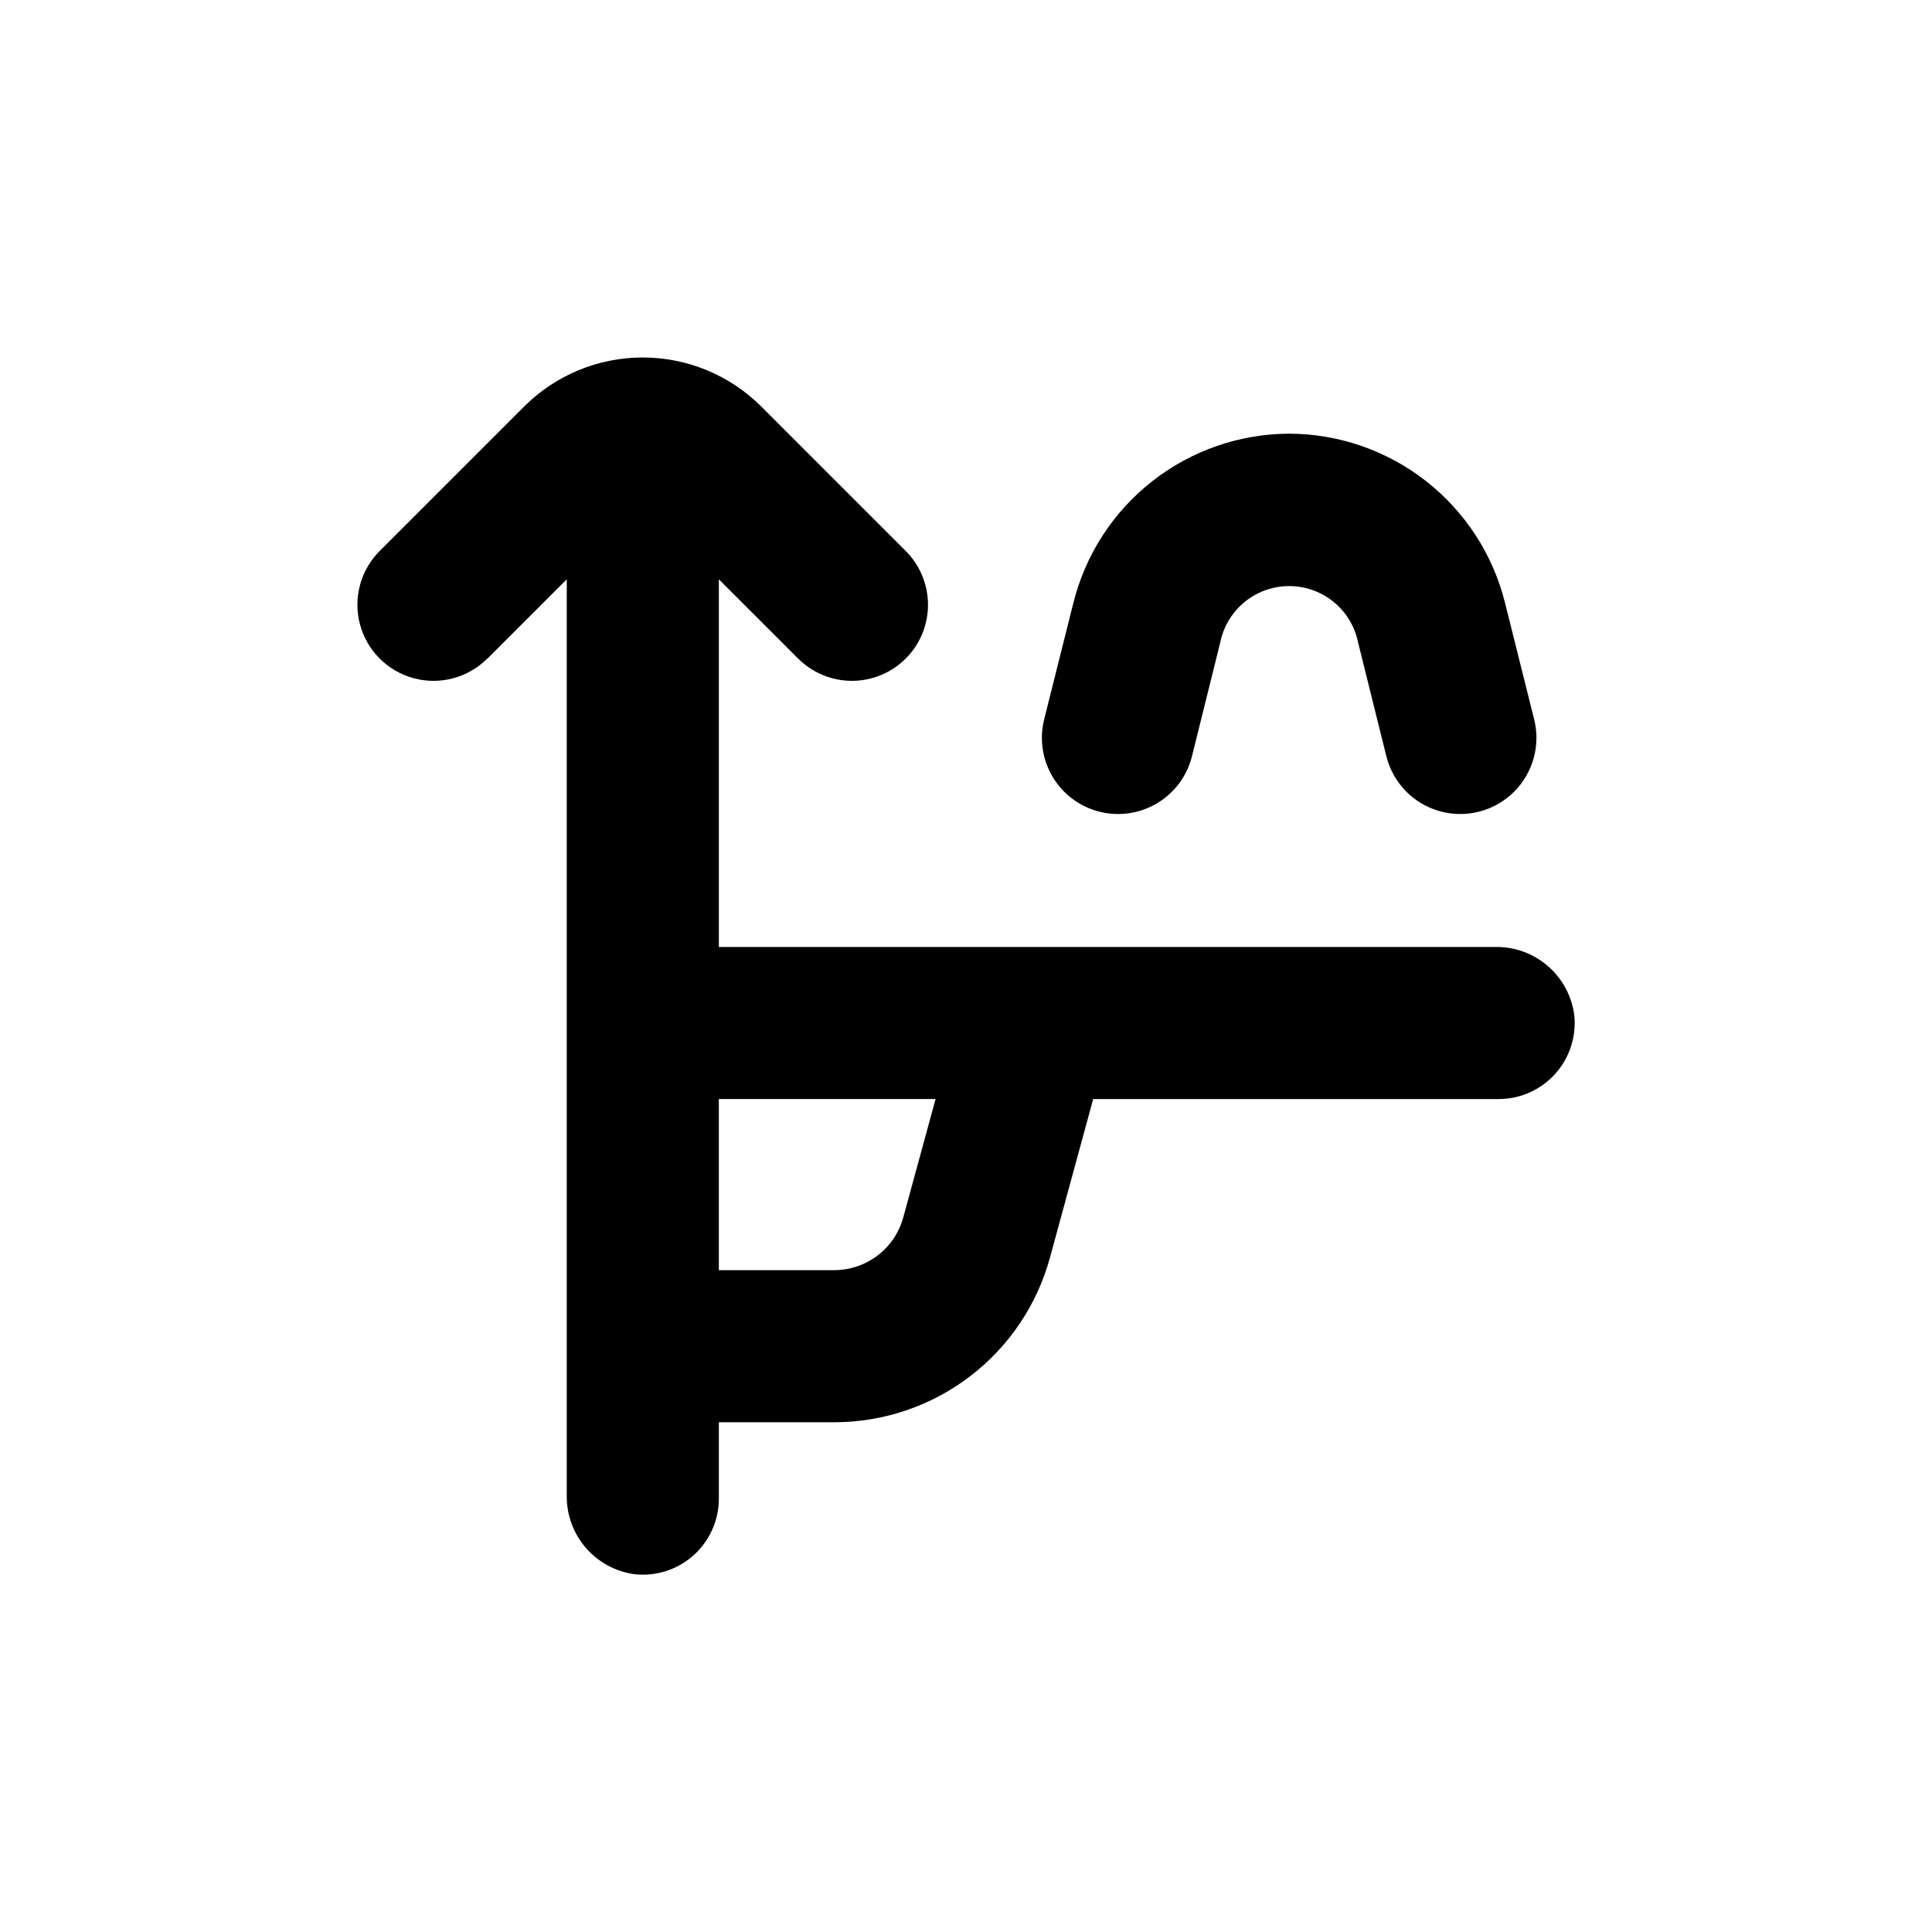
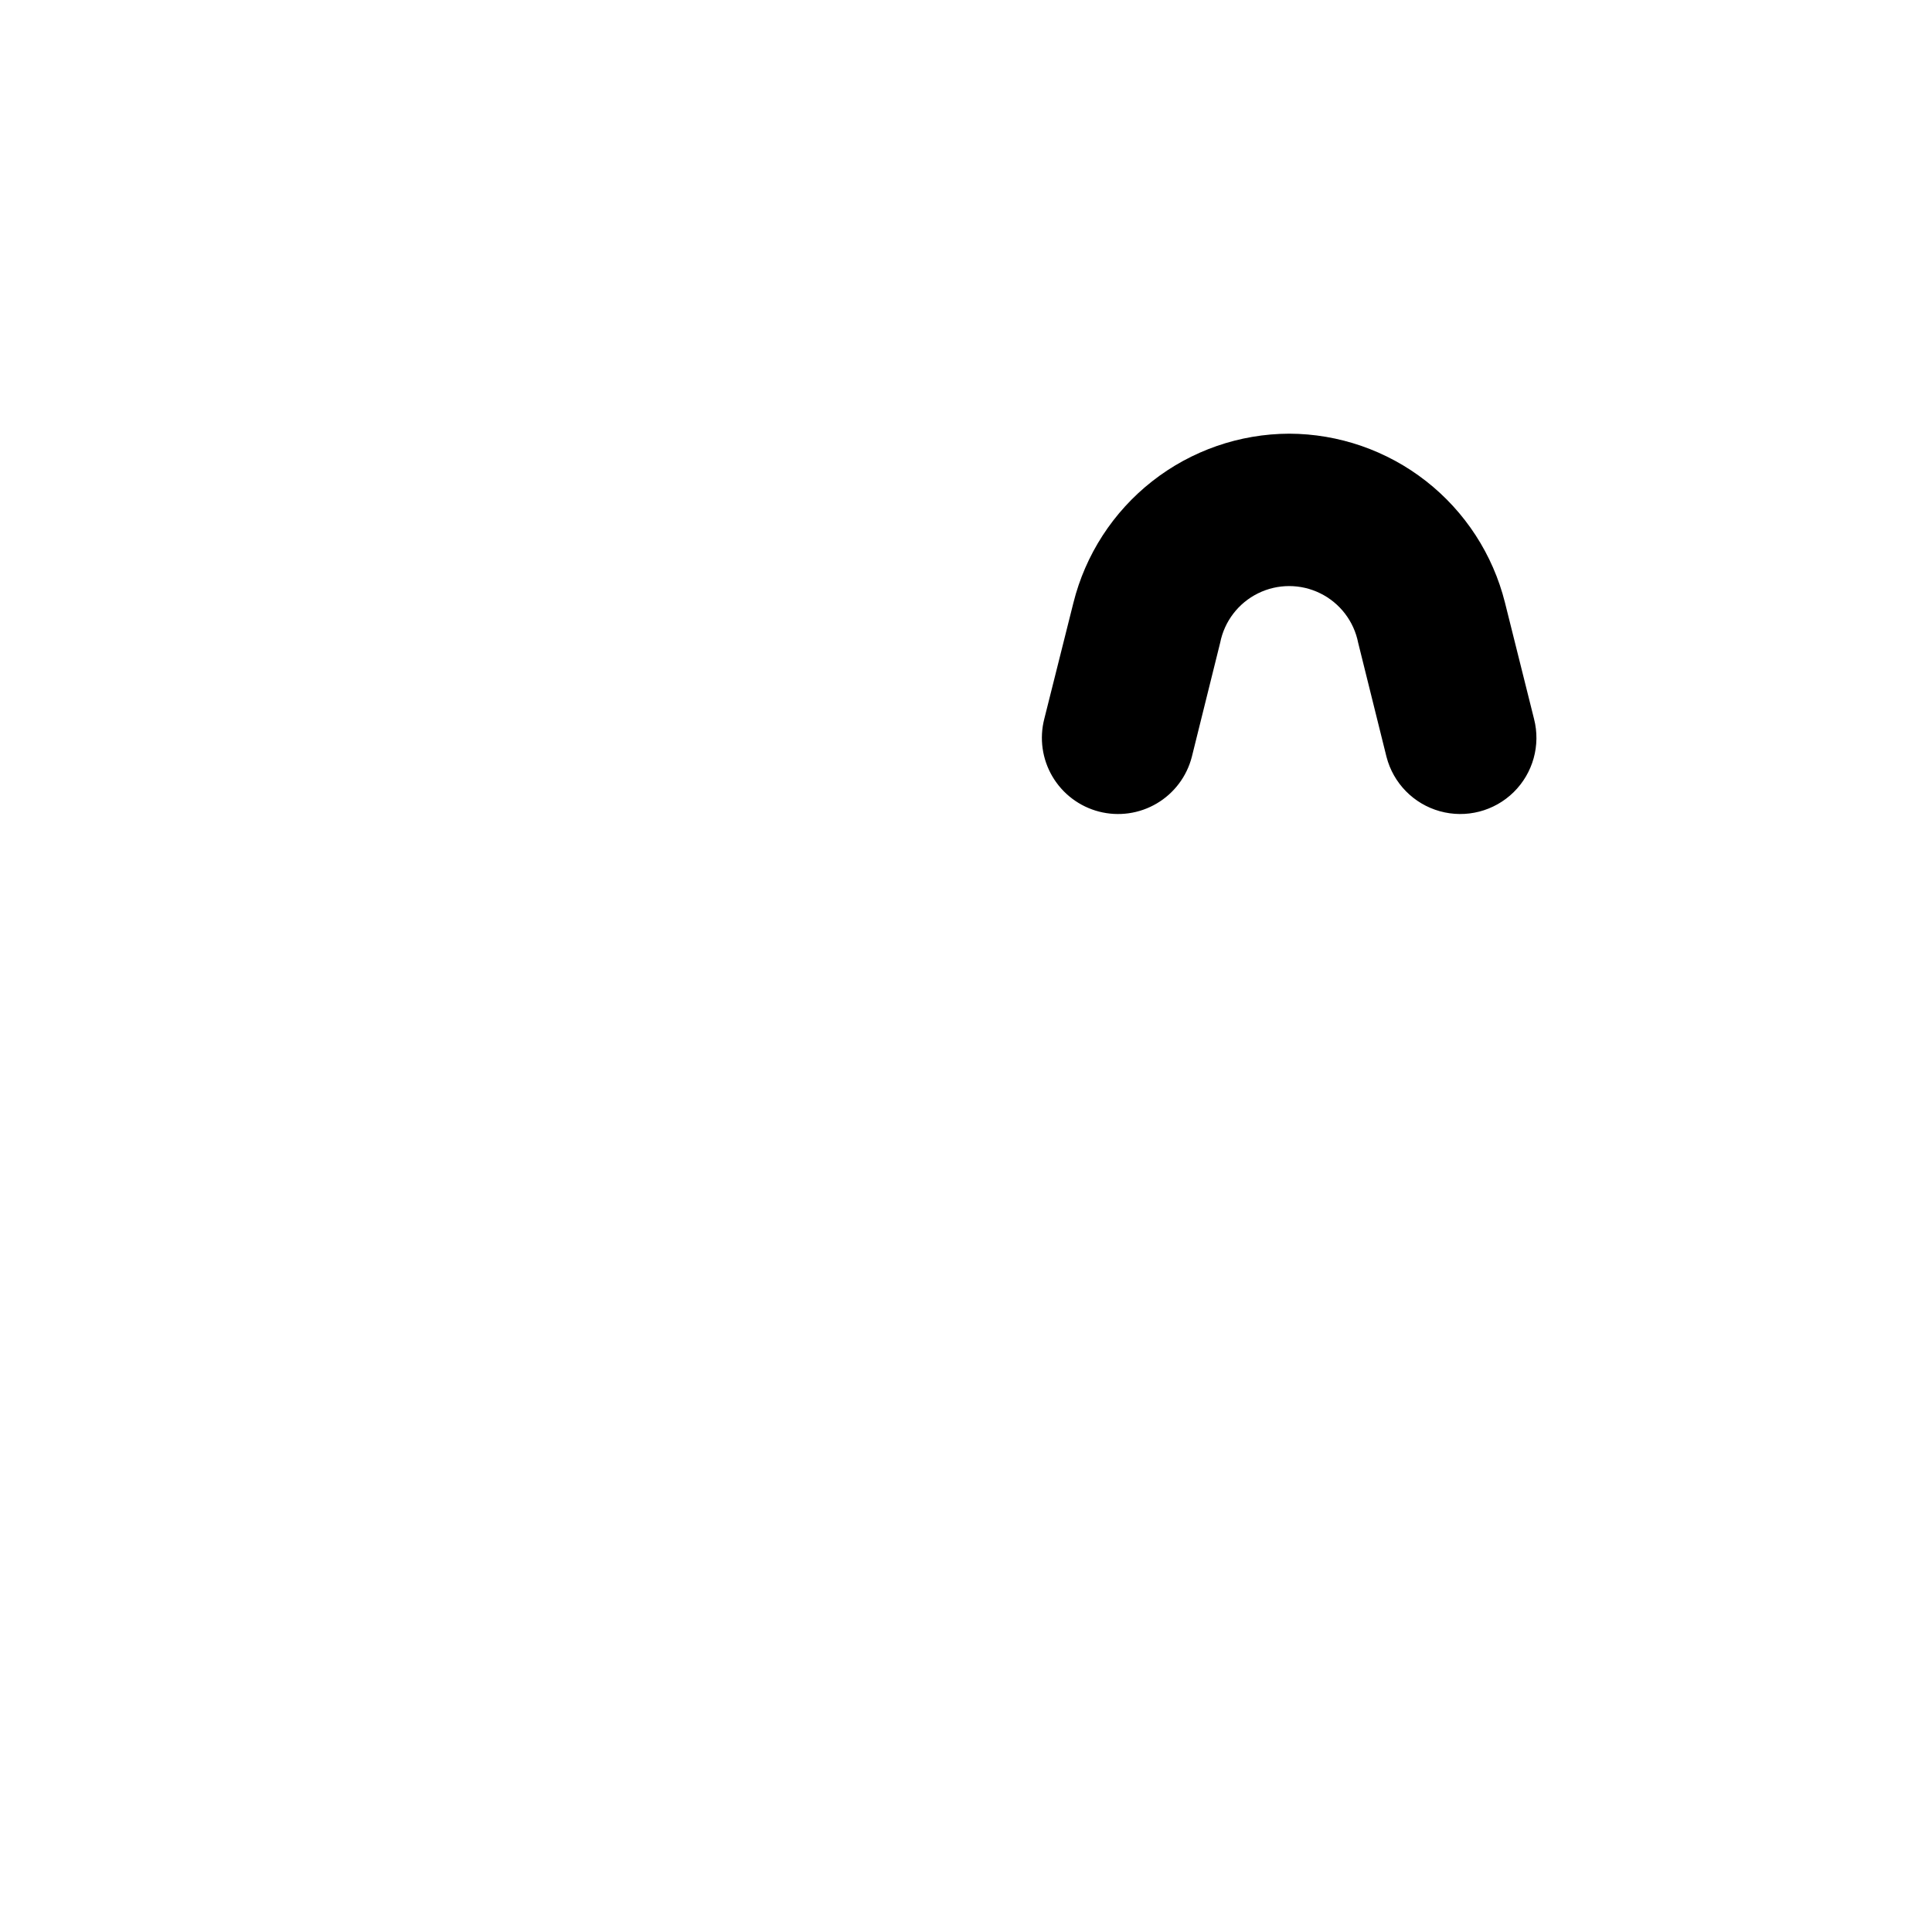
<svg xmlns="http://www.w3.org/2000/svg" fill="#000000" width="800px" height="800px" version="1.1" viewBox="144 144 512 512">
  <g>
    <path d="m485.64 258.93c-13.16 0.043-25.93 4.481-36.289 12.602-10.355 8.121-17.707 19.465-20.891 32.234l-7.711 30.734c-1.336 5.184-0.555 10.688 2.164 15.297 2.723 4.609 7.164 7.953 12.348 9.289 5.184 1.336 10.688 0.559 15.297-2.164 4.613-2.719 7.953-7.16 9.289-12.348l7.508-30.23v0.004c1.121-5.691 4.832-10.539 10.035-13.105 5.199-2.57 11.301-2.57 16.504 0 5.203 2.566 8.914 7.414 10.035 13.105l7.508 30.23v-0.004c1.801 6.984 7.188 12.477 14.137 14.41 6.949 1.934 14.398 0.012 19.547-5.035 5.148-5.051 7.211-12.465 5.41-19.449l-7.707-30.832c-3.203-12.754-10.562-24.074-20.918-32.176-10.355-8.102-23.117-12.523-36.266-12.562z" />
-     <path d="m273.19 318.53 21.008-21.008v242.68c-0.102 5.133 1.699 10.117 5.059 14 3.359 3.879 8.035 6.375 13.129 7.012 5.676 0.555 11.32-1.32 15.539-5.16 4.215-3.844 6.606-9.289 6.578-14.992v-20.152h30.582c13.004 0.004 25.645-4.273 35.98-12.168 10.332-7.891 17.785-18.965 21.199-31.512l11.438-41.969h107.36c5.703 0.027 11.148-2.363 14.992-6.578 3.84-4.219 5.715-9.863 5.16-15.539-0.637-5.094-3.133-9.77-7.012-13.129-3.883-3.359-8.867-5.16-14-5.059h-205.7v-97.438l21.008 21.008c5.094 5.094 12.52 7.086 19.477 5.219 6.957-1.863 12.395-7.297 14.258-14.258 1.863-6.957-0.125-14.383-5.219-19.477l-38.238-38.238c-8.344-8.348-19.66-13.035-31.465-13.035-11.801 0-23.117 4.688-31.461 13.035l-38.238 38.238c-5.094 5.094-7.086 12.52-5.219 19.477 1.863 6.961 7.297 12.395 14.258 14.258 6.957 1.867 14.383-0.125 19.477-5.219zm61.312 116.73h57.434l-8.566 31.387c-1.102 4.008-3.484 7.539-6.789 10.062-3.305 2.519-7.344 3.887-11.496 3.894h-30.582z" />
  </g>
</svg>